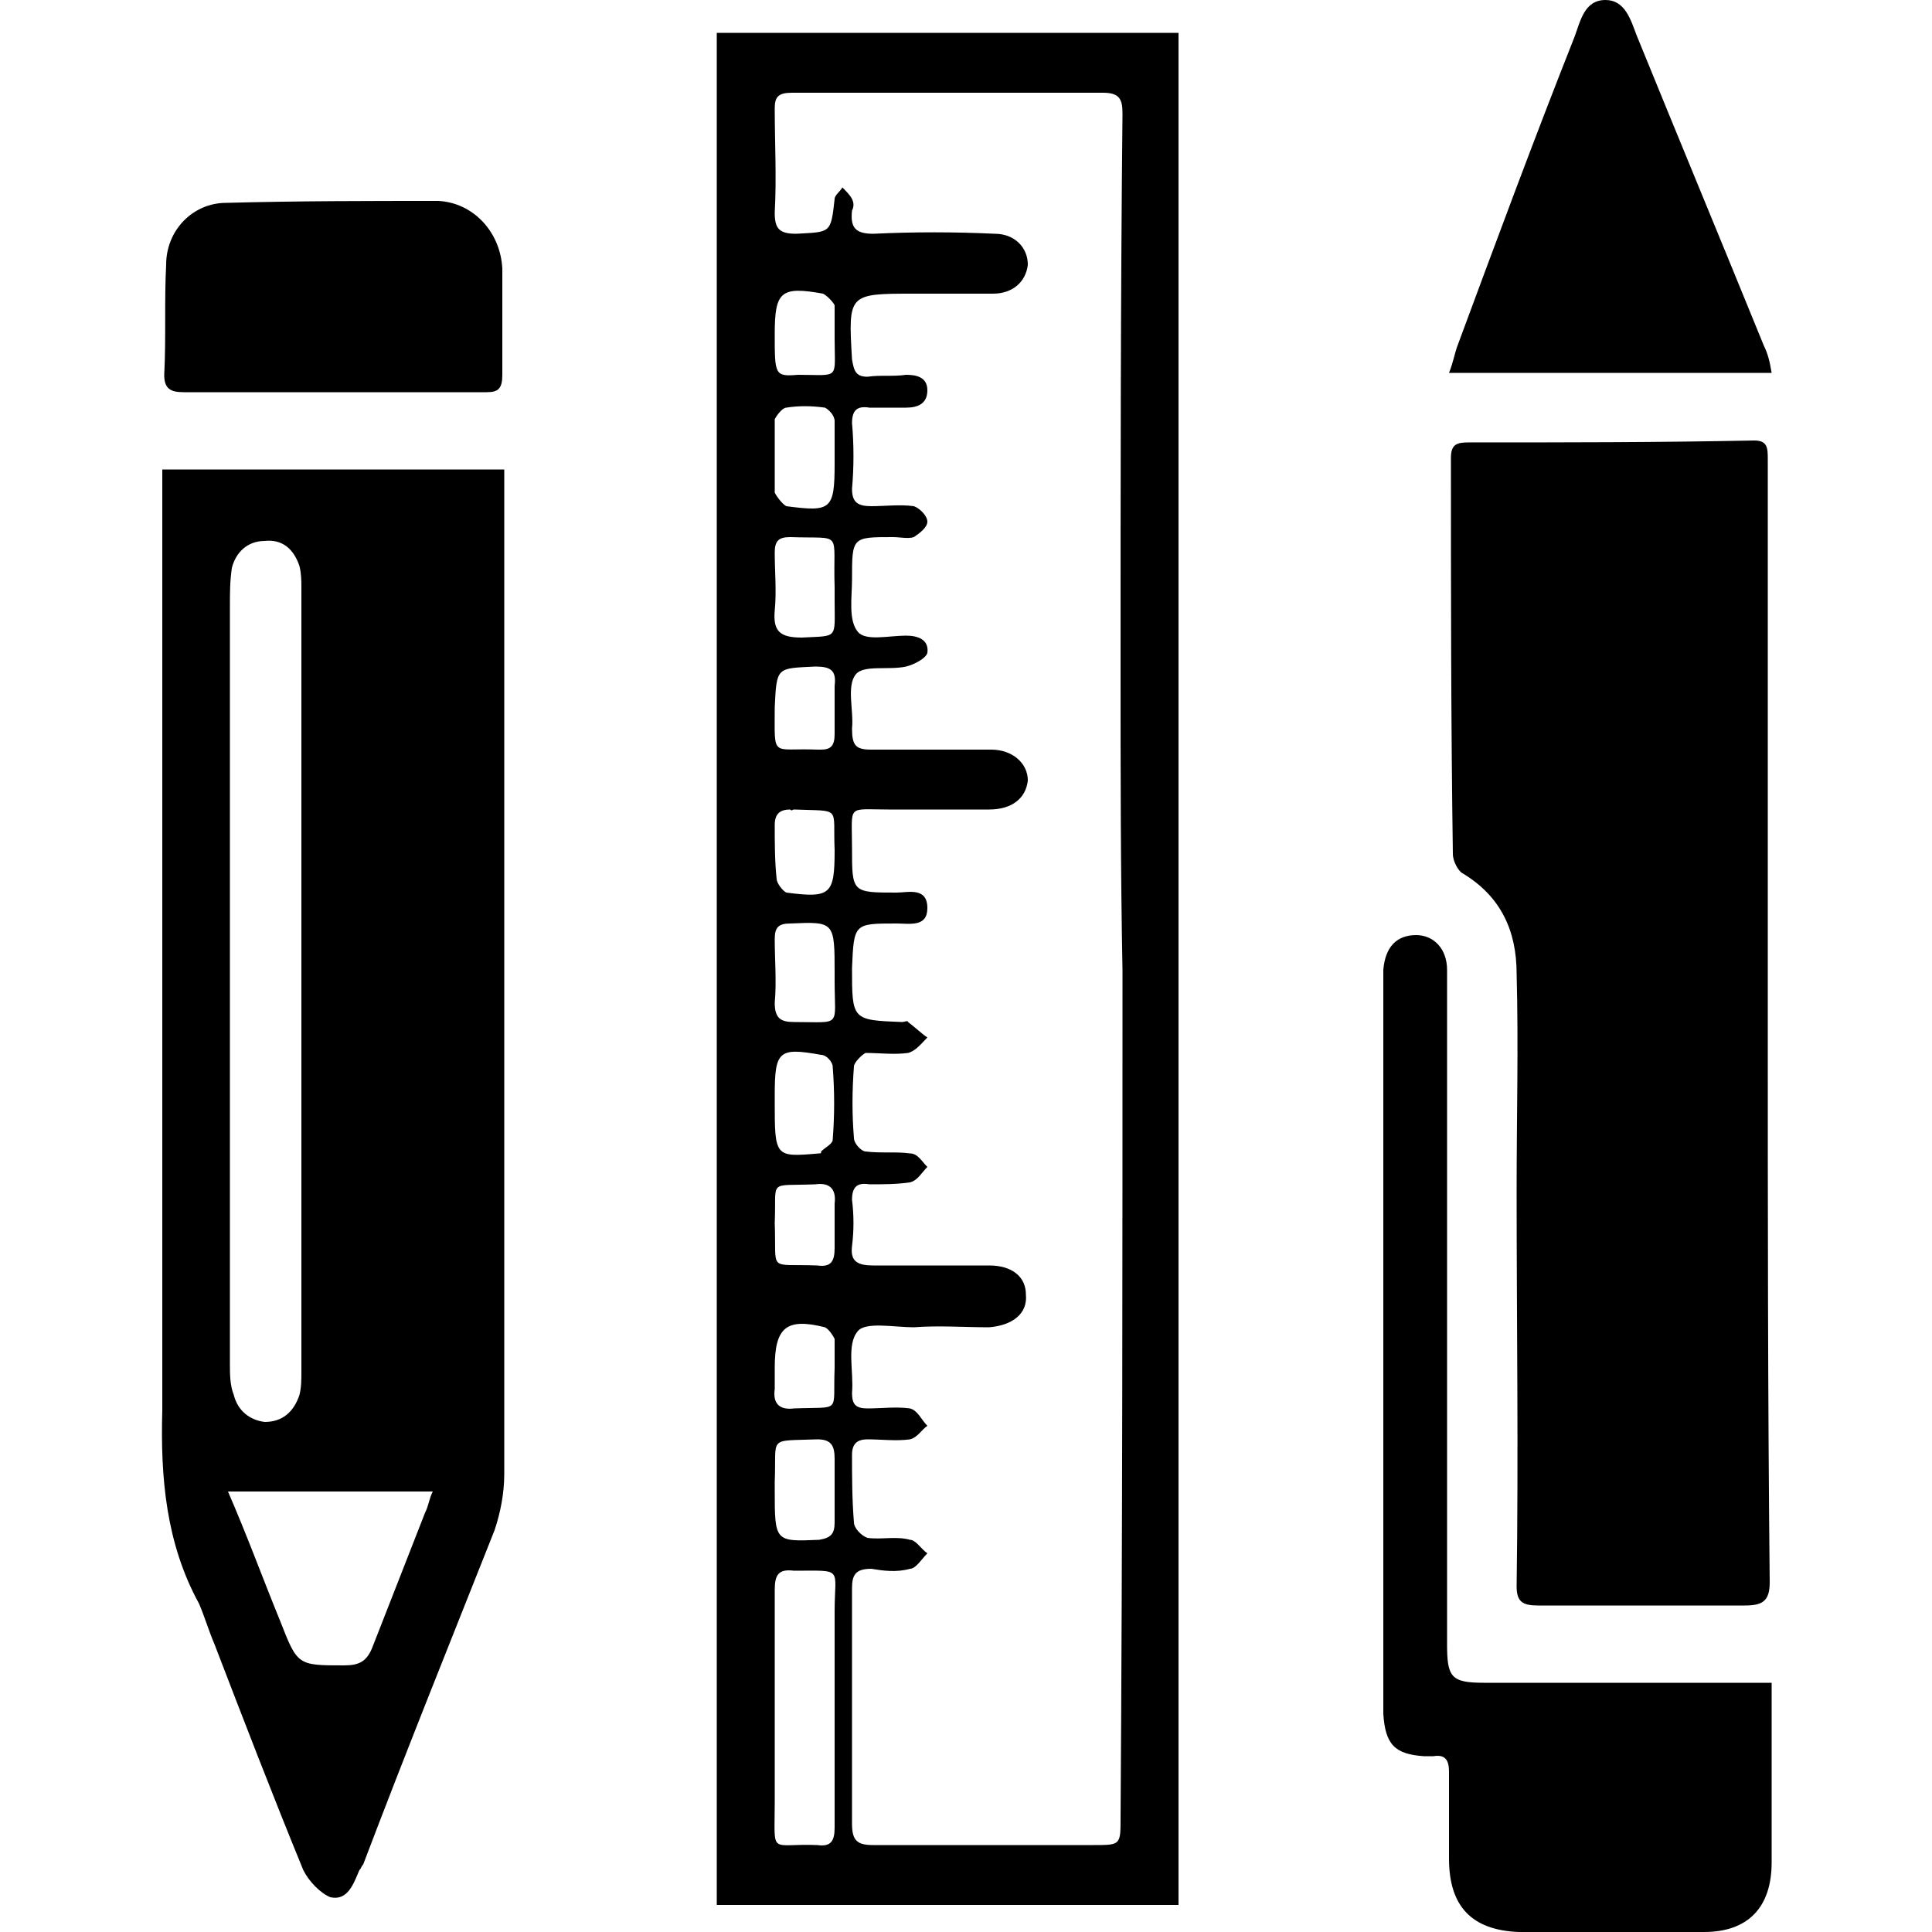
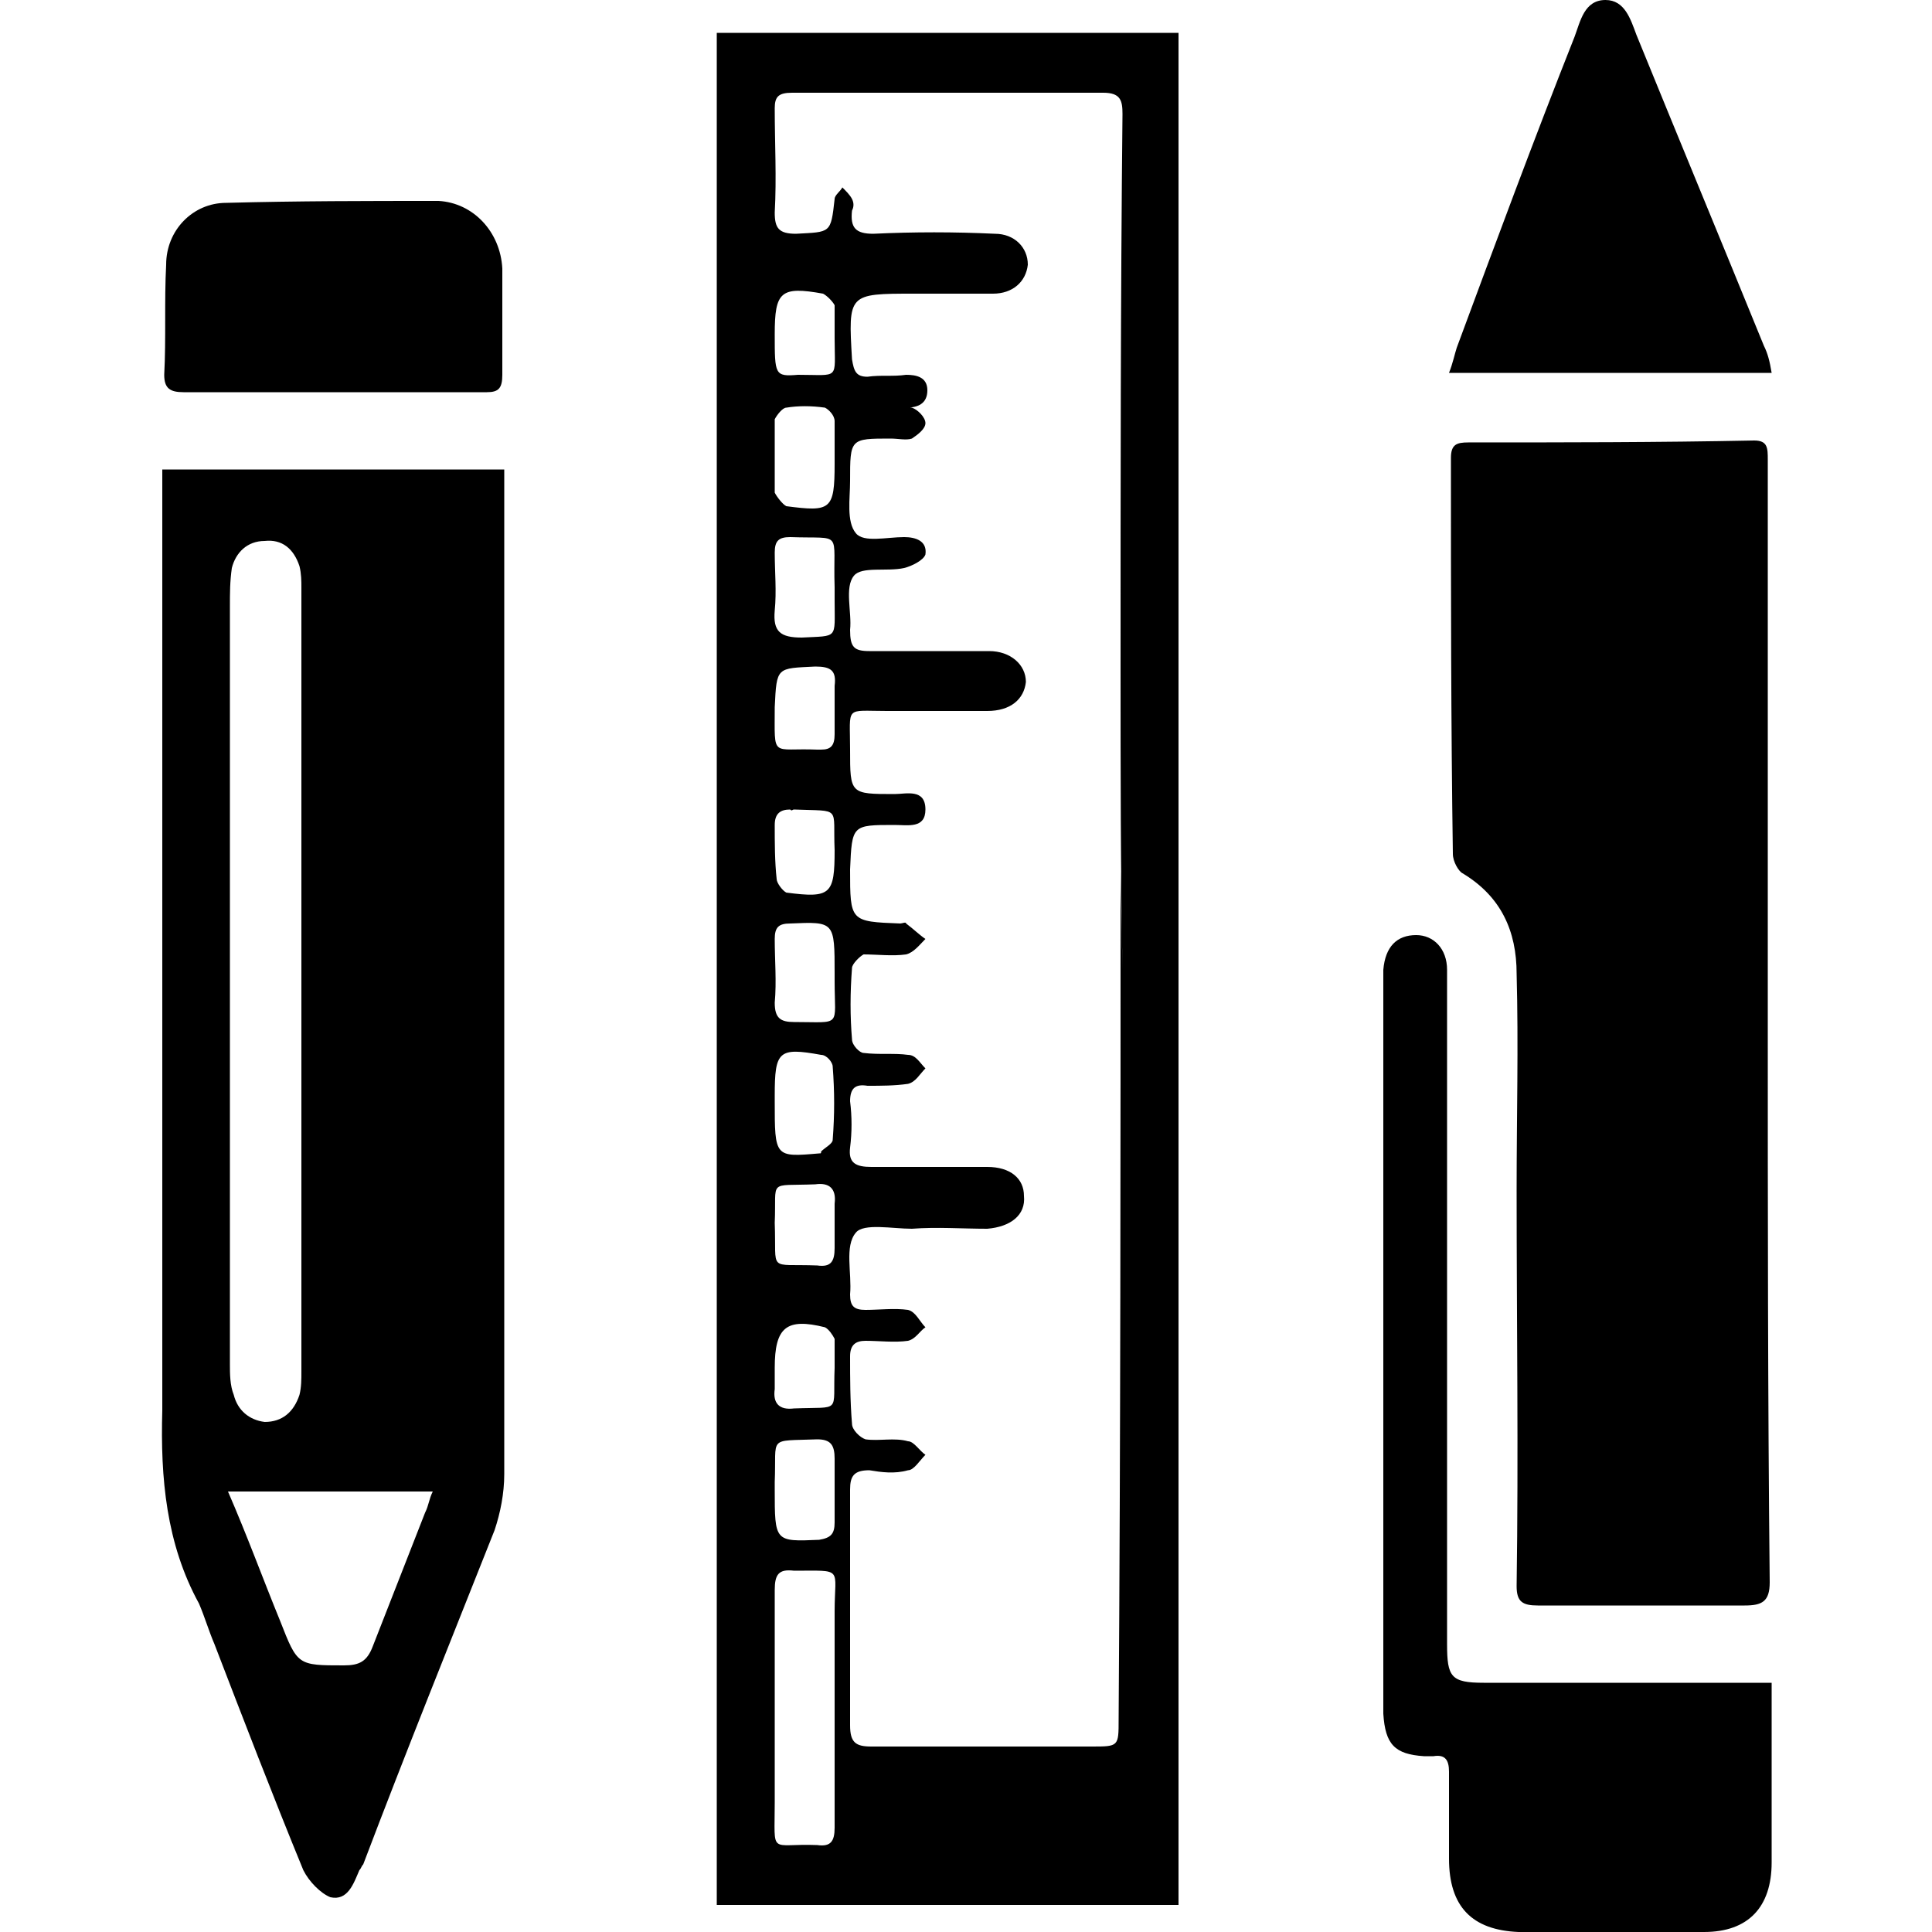
<svg xmlns="http://www.w3.org/2000/svg" width="64" height="64" viewBox="0 0 1000 1000">
-   <path d="M371 17h239v969H371V17zm210 485c-1-52-1-103-1-155 0-96 0-192 1-288 0-7-1-11-10-11H410c-7 0-9 2-9 8 0 18 1 36 0 54 0 8 2 11 11 11 18-1 18 0 20-18 0-2 3-4 4-6 2 2 4 4 5 6s1 4 0 6c-1 9 2 12 11 12 21-1 42-1 63 0 10 0 17 7 17 16-1 9-8 15-18 15h-41c-34 0-34 0-32 34 1 6 2 9 8 9 7-1 13 0 20-1 5 0 11 1 11 8s-5 9-11 9h-19c-6-1-9 1-9 8 1 11 1 23 0 34 0 7 3 9 10 9s15-1 22 0c3 1 7 5 7 8s-4 6-7 8c-3 1-7 0-11 0-21 0-21 0-21 22 0 9-2 21 3 27 4 5 16 2 25 2 6 0 12 2 11 9-1 3-7 6-11 7-9 2-22-1-26 4-5 6-1 19-2 28 0 9 2 11 10 11h62c11 0 19 7 19 16-1 9-8 15-20 15h-52c-22 0-19-3-19 20s0 23 23 23c6 0 16-3 16 8 0 10-9 8-16 8-22 0-22 0-23 23 0 27 0 27 26 28 1 0 3-1 3 0 4 3 7 6 10 8-3 3-6 7-10 8-7 1-15 0-22 0-2 1-6 5-6 7-1 13-1 25 0 37 0 3 4 7 6 7 8 1 16 0 23 1 4 0 6 4 9 7-3 3-5 7-9 8-7 1-14 1-21 1-6-1-9 1-9 8 1 8 1 16 0 24s3 10 11 10h60c12 0 19 6 19 15 1 10-7 16-19 17-13 0-26-1-39 0-10 0-25-3-29 2-6 7-2 21-3 32 0 6 2 8 8 8 7 0 15-1 22 0 4 1 6 6 9 9-3 2-5 6-9 7-7 1-15 0-22 0-5 0-8 2-8 8 0 11 0 23 1 35 0 3 4 7 7 8 7 1 15-1 22 1 3 0 6 5 9 7-3 3-6 8-9 8-7 2-14 1-20 0-8 0-10 3-10 10v122c0 9 3 11 11 11h114c14 0 14 0 14-14 1-146 1-293 1-439zM432 884v-50c0-23 5-21-21-21-8-1-10 2-10 10v110c0 28-3 21 22 22 7 1 9-2 9-9v-62zm0-580c-1-30 5-25-23-26-6 0-8 2-8 8 0 10 1 20 0 30-1 11 3 14 14 14 19-1 17 1 17-19v-7zm0-67v-19c0-3-3-6-5-7-7-1-14-1-20 0-2 0-5 4-6 6v38c1 2 4 6 6 7 23 3 25 2 25-22v-3zm0 267c0-27 0-27-23-26-6 0-8 2-8 8 0 11 1 22 0 33 0 8 3 10 10 10 25 0 21 3 21-21v-4zm-31 66c0 29 0 29 23 27 1 0 1 0 1-1 2-2 6-4 6-6 1-13 1-25 0-38 0-2-3-6-6-6-22-4-24-2-24 21v3zm0 201c0 27 0 27 23 26 6-1 8-3 8-9v-33c0-7-2-10-9-10-26 1-21-2-22 22v4zm0-405c0 27-2 21 22 22h2c5 0 7-2 7-8v-25c1-8-2-10-10-10-20 1-20 0-21 21zm31 74c-1-23 4-20-21-21-1 0-1 1-2 0-5 0-8 2-8 8 0 9 0 19 1 28 0 2 3 6 5 7 23 3 25 1 25-22zm-31-267c0 21 0 22 12 21 22 0 19 3 19-19v-17c-1-2-4-5-6-6-22-4-25-1-25 21zm0 460c1 26-4 21 22 22 7 1 9-2 9-9v-23c1-8-3-11-10-10-25 1-20-3-21 20zm0 75v11c-1 7 2 11 10 10 25-1 20 3 21-21v-15c-1-2-3-5-5-6-20-5-26 0-26 21zM84 243h177v520c0 10-2 20-5 29-23 58-46 115-68 173-1 1-1 2-2 3-3 7-6 16-15 14-5-2-11-8-14-14-16-39-31-78-46-117-3-7-5-14-8-21-17-31-20-65-19-100V243zm35 265v198c0 5 0 11 2 16 2 8 8 13 16 14 9 0 15-5 18-14 1-4 1-8 1-12V304c0-3 0-7-1-11-3-9-9-14-18-13-9 0-15 6-17 14-1 7-1 13-1 20v194zm-1 264c10 23 18 45 27 67 9 23 9 23 33 23 8 0 12-2 15-10l27-69c2-4 2-7 4-11H118zm797-242c0 96 0 193 1 289 0 10-4 12-13 12H796c-8 0-11-2-11-10 1-69 0-137 0-205 0-38 1-75 0-112 0-22-8-40-28-52-2-1-5-6-5-10-1-68-1-136-1-205 0-7 3-8 9-8 49 0 98 0 148-1 7 0 7 4 7 10v292zm2 341v93c0 23-12 36-35 36h-96c-24-1-36-13-36-38v-45c0-6-2-9-8-8h-5c-15-1-20-6-21-22V783 508v-6c1-12 7-18 17-18 9 0 16 7 16 18v349c0 17 2 20 19 20h149zm0-678H750c2-5 3-10 4-13 20-54 40-108 61-161 3-8 5-19 16-19 10 0 13 10 16 18 22 54 44 107 66 161 2 4 3 8 4 14zm-745 10H95c-7 0-10-2-10-9 1-19 0-38 1-57 0-18 14-32 31-32 37-1 73-1 110-1 18 1 32 16 33 35v55c0 7-2 9-8 9h-80z" />
+   <path d="M371 17h239v969H371V17zm210 485c-1-52-1-103-1-155 0-96 0-192 1-288 0-7-1-11-10-11H410c-7 0-9 2-9 8 0 18 1 36 0 54 0 8 2 11 11 11 18-1 18 0 20-18 0-2 3-4 4-6 2 2 4 4 5 6s1 4 0 6c-1 9 2 12 11 12 21-1 42-1 63 0 10 0 17 7 17 16-1 9-8 15-18 15h-41c-34 0-34 0-32 34 1 6 2 9 8 9 7-1 13 0 20-1 5 0 11 1 11 8s-5 9-11 9h-19s15-1 22 0c3 1 7 5 7 8s-4 6-7 8c-3 1-7 0-11 0-21 0-21 0-21 22 0 9-2 21 3 27 4 5 16 2 25 2 6 0 12 2 11 9-1 3-7 6-11 7-9 2-22-1-26 4-5 6-1 19-2 28 0 9 2 11 10 11h62c11 0 19 7 19 16-1 9-8 15-20 15h-52c-22 0-19-3-19 20s0 23 23 23c6 0 16-3 16 8 0 10-9 8-16 8-22 0-22 0-23 23 0 27 0 27 26 28 1 0 3-1 3 0 4 3 7 6 10 8-3 3-6 7-10 8-7 1-15 0-22 0-2 1-6 5-6 7-1 13-1 25 0 37 0 3 4 7 6 7 8 1 16 0 23 1 4 0 6 4 9 7-3 3-5 7-9 8-7 1-14 1-21 1-6-1-9 1-9 8 1 8 1 16 0 24s3 10 11 10h60c12 0 19 6 19 15 1 10-7 16-19 17-13 0-26-1-39 0-10 0-25-3-29 2-6 7-2 21-3 32 0 6 2 8 8 8 7 0 15-1 22 0 4 1 6 6 9 9-3 2-5 6-9 7-7 1-15 0-22 0-5 0-8 2-8 8 0 11 0 23 1 35 0 3 4 7 7 8 7 1 15-1 22 1 3 0 6 5 9 7-3 3-6 8-9 8-7 2-14 1-20 0-8 0-10 3-10 10v122c0 9 3 11 11 11h114c14 0 14 0 14-14 1-146 1-293 1-439zM432 884v-50c0-23 5-21-21-21-8-1-10 2-10 10v110c0 28-3 21 22 22 7 1 9-2 9-9v-62zm0-580c-1-30 5-25-23-26-6 0-8 2-8 8 0 10 1 20 0 30-1 11 3 14 14 14 19-1 17 1 17-19v-7zm0-67v-19c0-3-3-6-5-7-7-1-14-1-20 0-2 0-5 4-6 6v38c1 2 4 6 6 7 23 3 25 2 25-22v-3zm0 267c0-27 0-27-23-26-6 0-8 2-8 8 0 11 1 22 0 33 0 8 3 10 10 10 25 0 21 3 21-21v-4zm-31 66c0 29 0 29 23 27 1 0 1 0 1-1 2-2 6-4 6-6 1-13 1-25 0-38 0-2-3-6-6-6-22-4-24-2-24 21v3zm0 201c0 27 0 27 23 26 6-1 8-3 8-9v-33c0-7-2-10-9-10-26 1-21-2-22 22v4zm0-405c0 27-2 21 22 22h2c5 0 7-2 7-8v-25c1-8-2-10-10-10-20 1-20 0-21 21zm31 74c-1-23 4-20-21-21-1 0-1 1-2 0-5 0-8 2-8 8 0 9 0 19 1 28 0 2 3 6 5 7 23 3 25 1 25-22zm-31-267c0 21 0 22 12 21 22 0 19 3 19-19v-17c-1-2-4-5-6-6-22-4-25-1-25 21zm0 460c1 26-4 21 22 22 7 1 9-2 9-9v-23c1-8-3-11-10-10-25 1-20-3-21 20zm0 75v11c-1 7 2 11 10 10 25-1 20 3 21-21v-15c-1-2-3-5-5-6-20-5-26 0-26 21zM84 243h177v520c0 10-2 20-5 29-23 58-46 115-68 173-1 1-1 2-2 3-3 7-6 16-15 14-5-2-11-8-14-14-16-39-31-78-46-117-3-7-5-14-8-21-17-31-20-65-19-100V243zm35 265v198c0 5 0 11 2 16 2 8 8 13 16 14 9 0 15-5 18-14 1-4 1-8 1-12V304c0-3 0-7-1-11-3-9-9-14-18-13-9 0-15 6-17 14-1 7-1 13-1 20v194zm-1 264c10 23 18 45 27 67 9 23 9 23 33 23 8 0 12-2 15-10l27-69c2-4 2-7 4-11H118zm797-242c0 96 0 193 1 289 0 10-4 12-13 12H796c-8 0-11-2-11-10 1-69 0-137 0-205 0-38 1-75 0-112 0-22-8-40-28-52-2-1-5-6-5-10-1-68-1-136-1-205 0-7 3-8 9-8 49 0 98 0 148-1 7 0 7 4 7 10v292zm2 341v93c0 23-12 36-35 36h-96c-24-1-36-13-36-38v-45c0-6-2-9-8-8h-5c-15-1-20-6-21-22V783 508v-6c1-12 7-18 17-18 9 0 16 7 16 18v349c0 17 2 20 19 20h149zm0-678H750c2-5 3-10 4-13 20-54 40-108 61-161 3-8 5-19 16-19 10 0 13 10 16 18 22 54 44 107 66 161 2 4 3 8 4 14zm-745 10H95c-7 0-10-2-10-9 1-19 0-38 1-57 0-18 14-32 31-32 37-1 73-1 110-1 18 1 32 16 33 35v55c0 7-2 9-8 9h-80z" />
</svg>